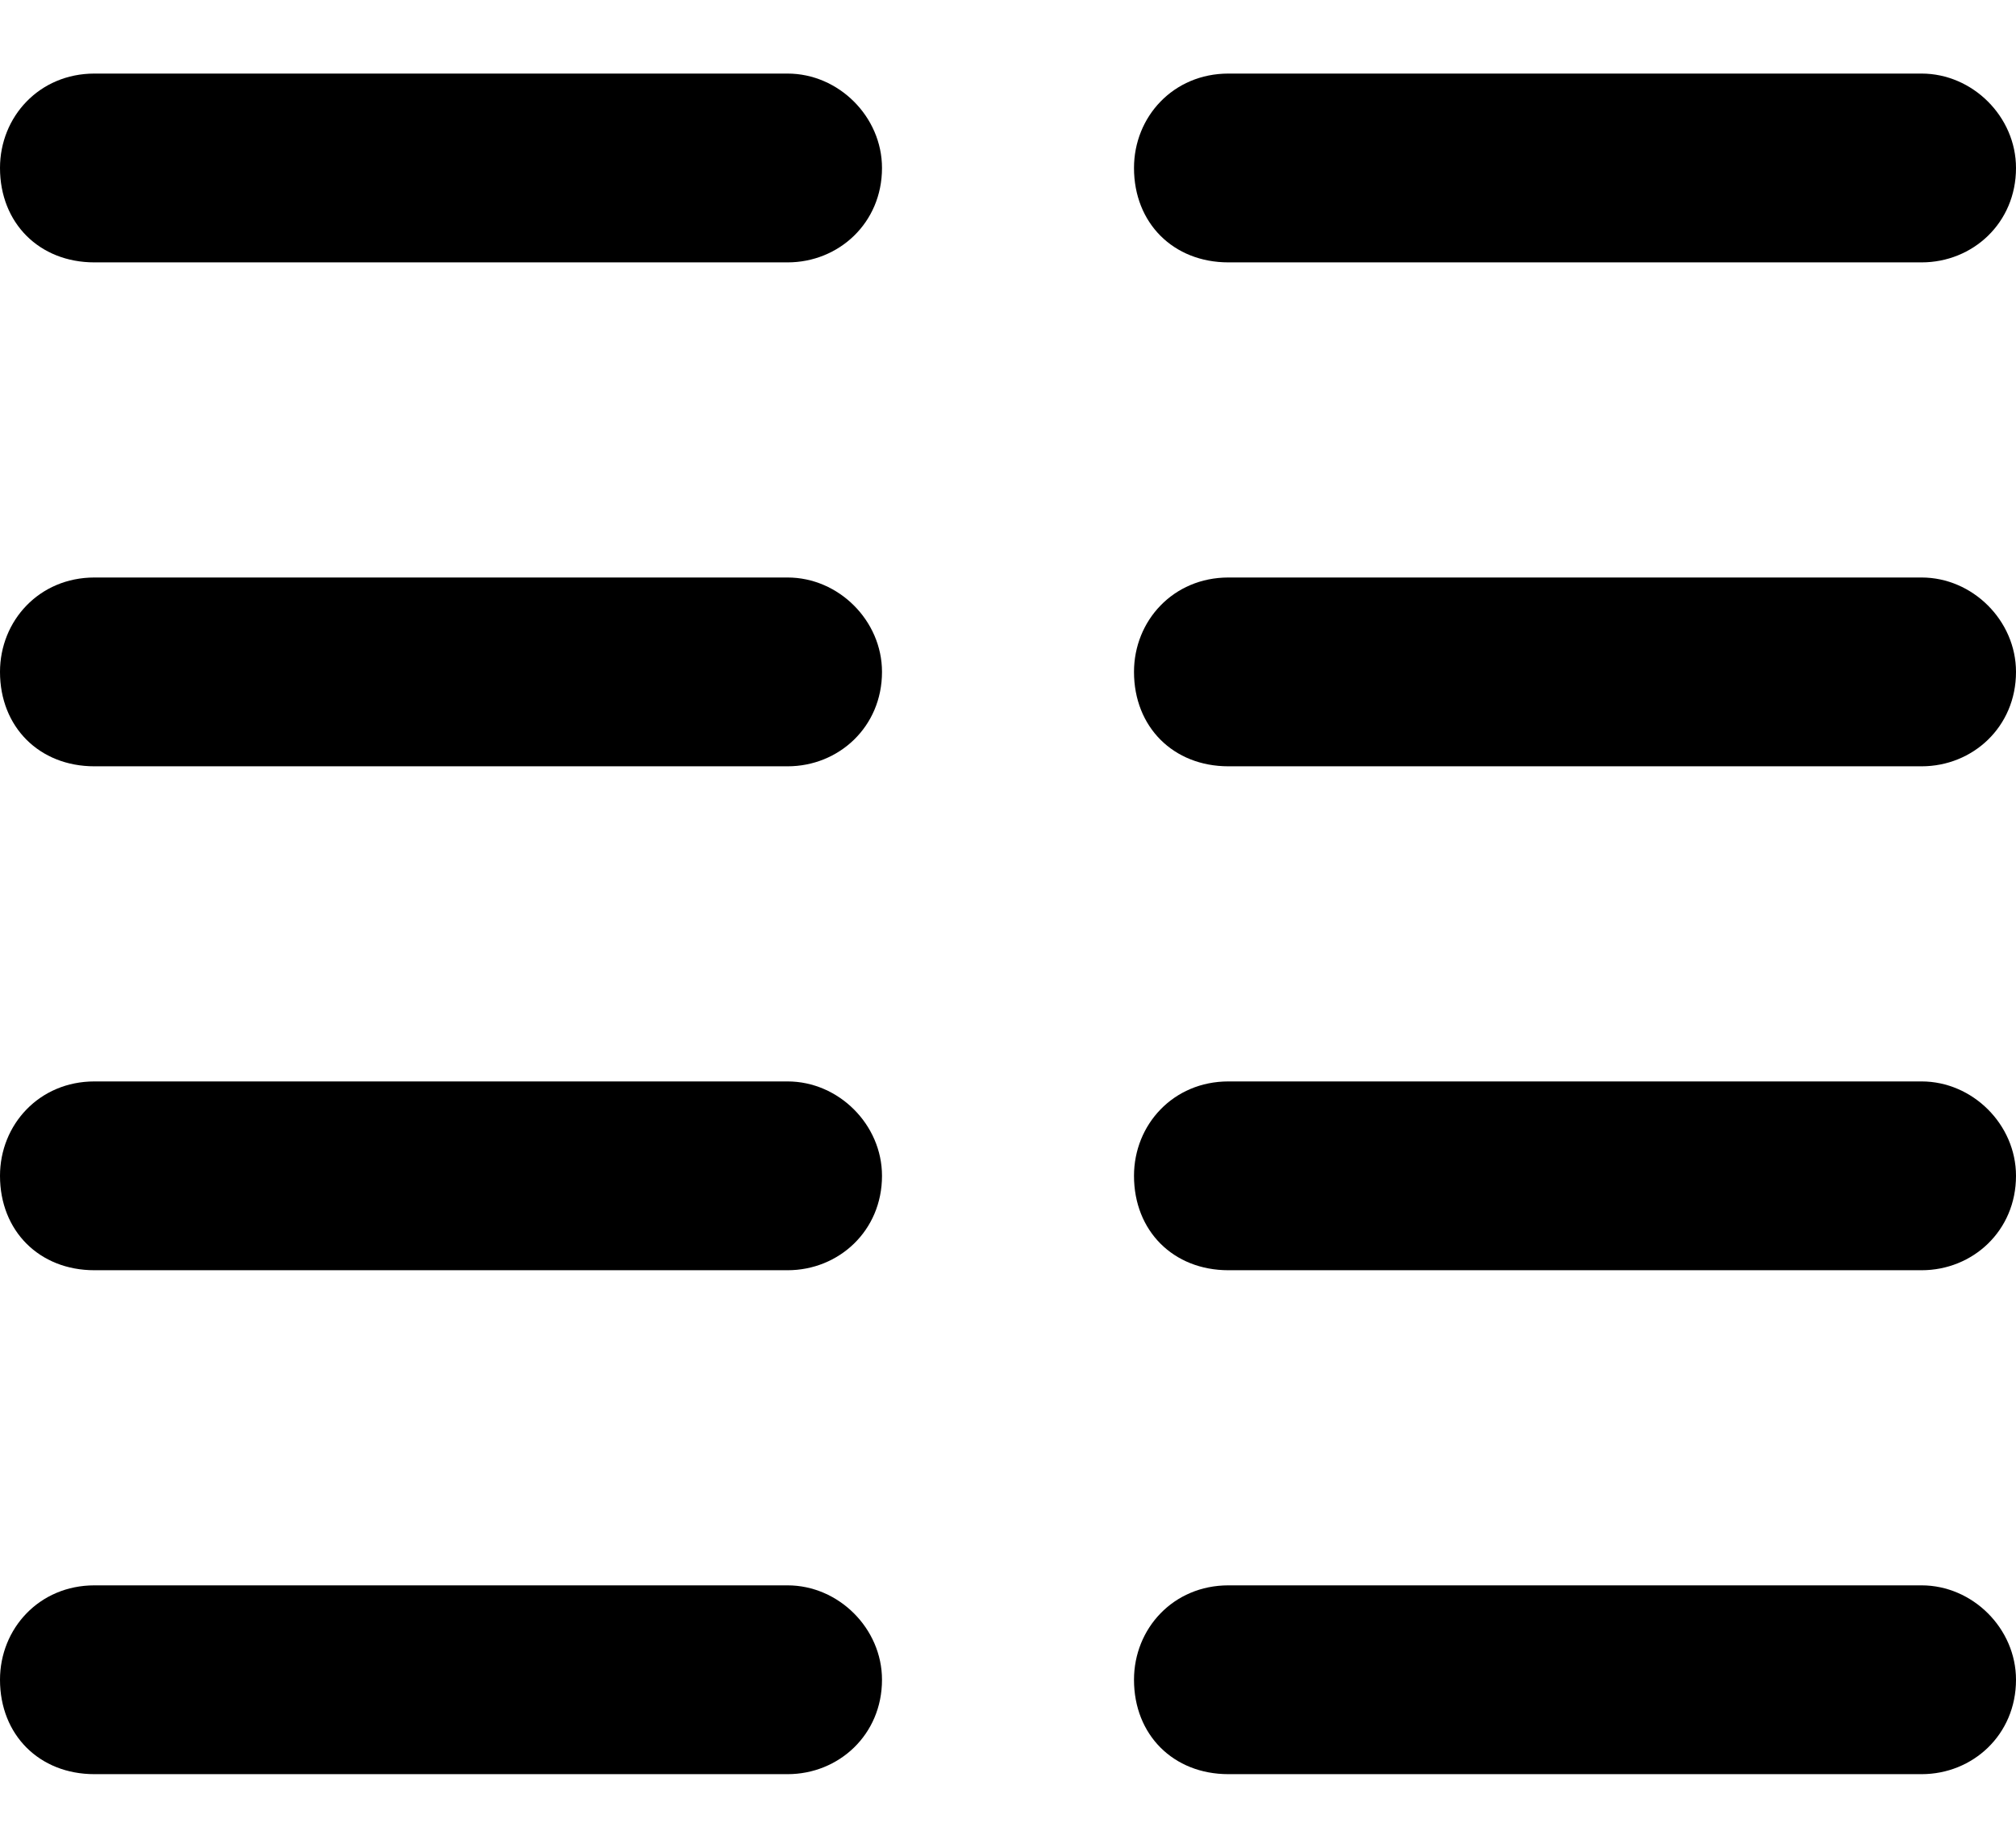
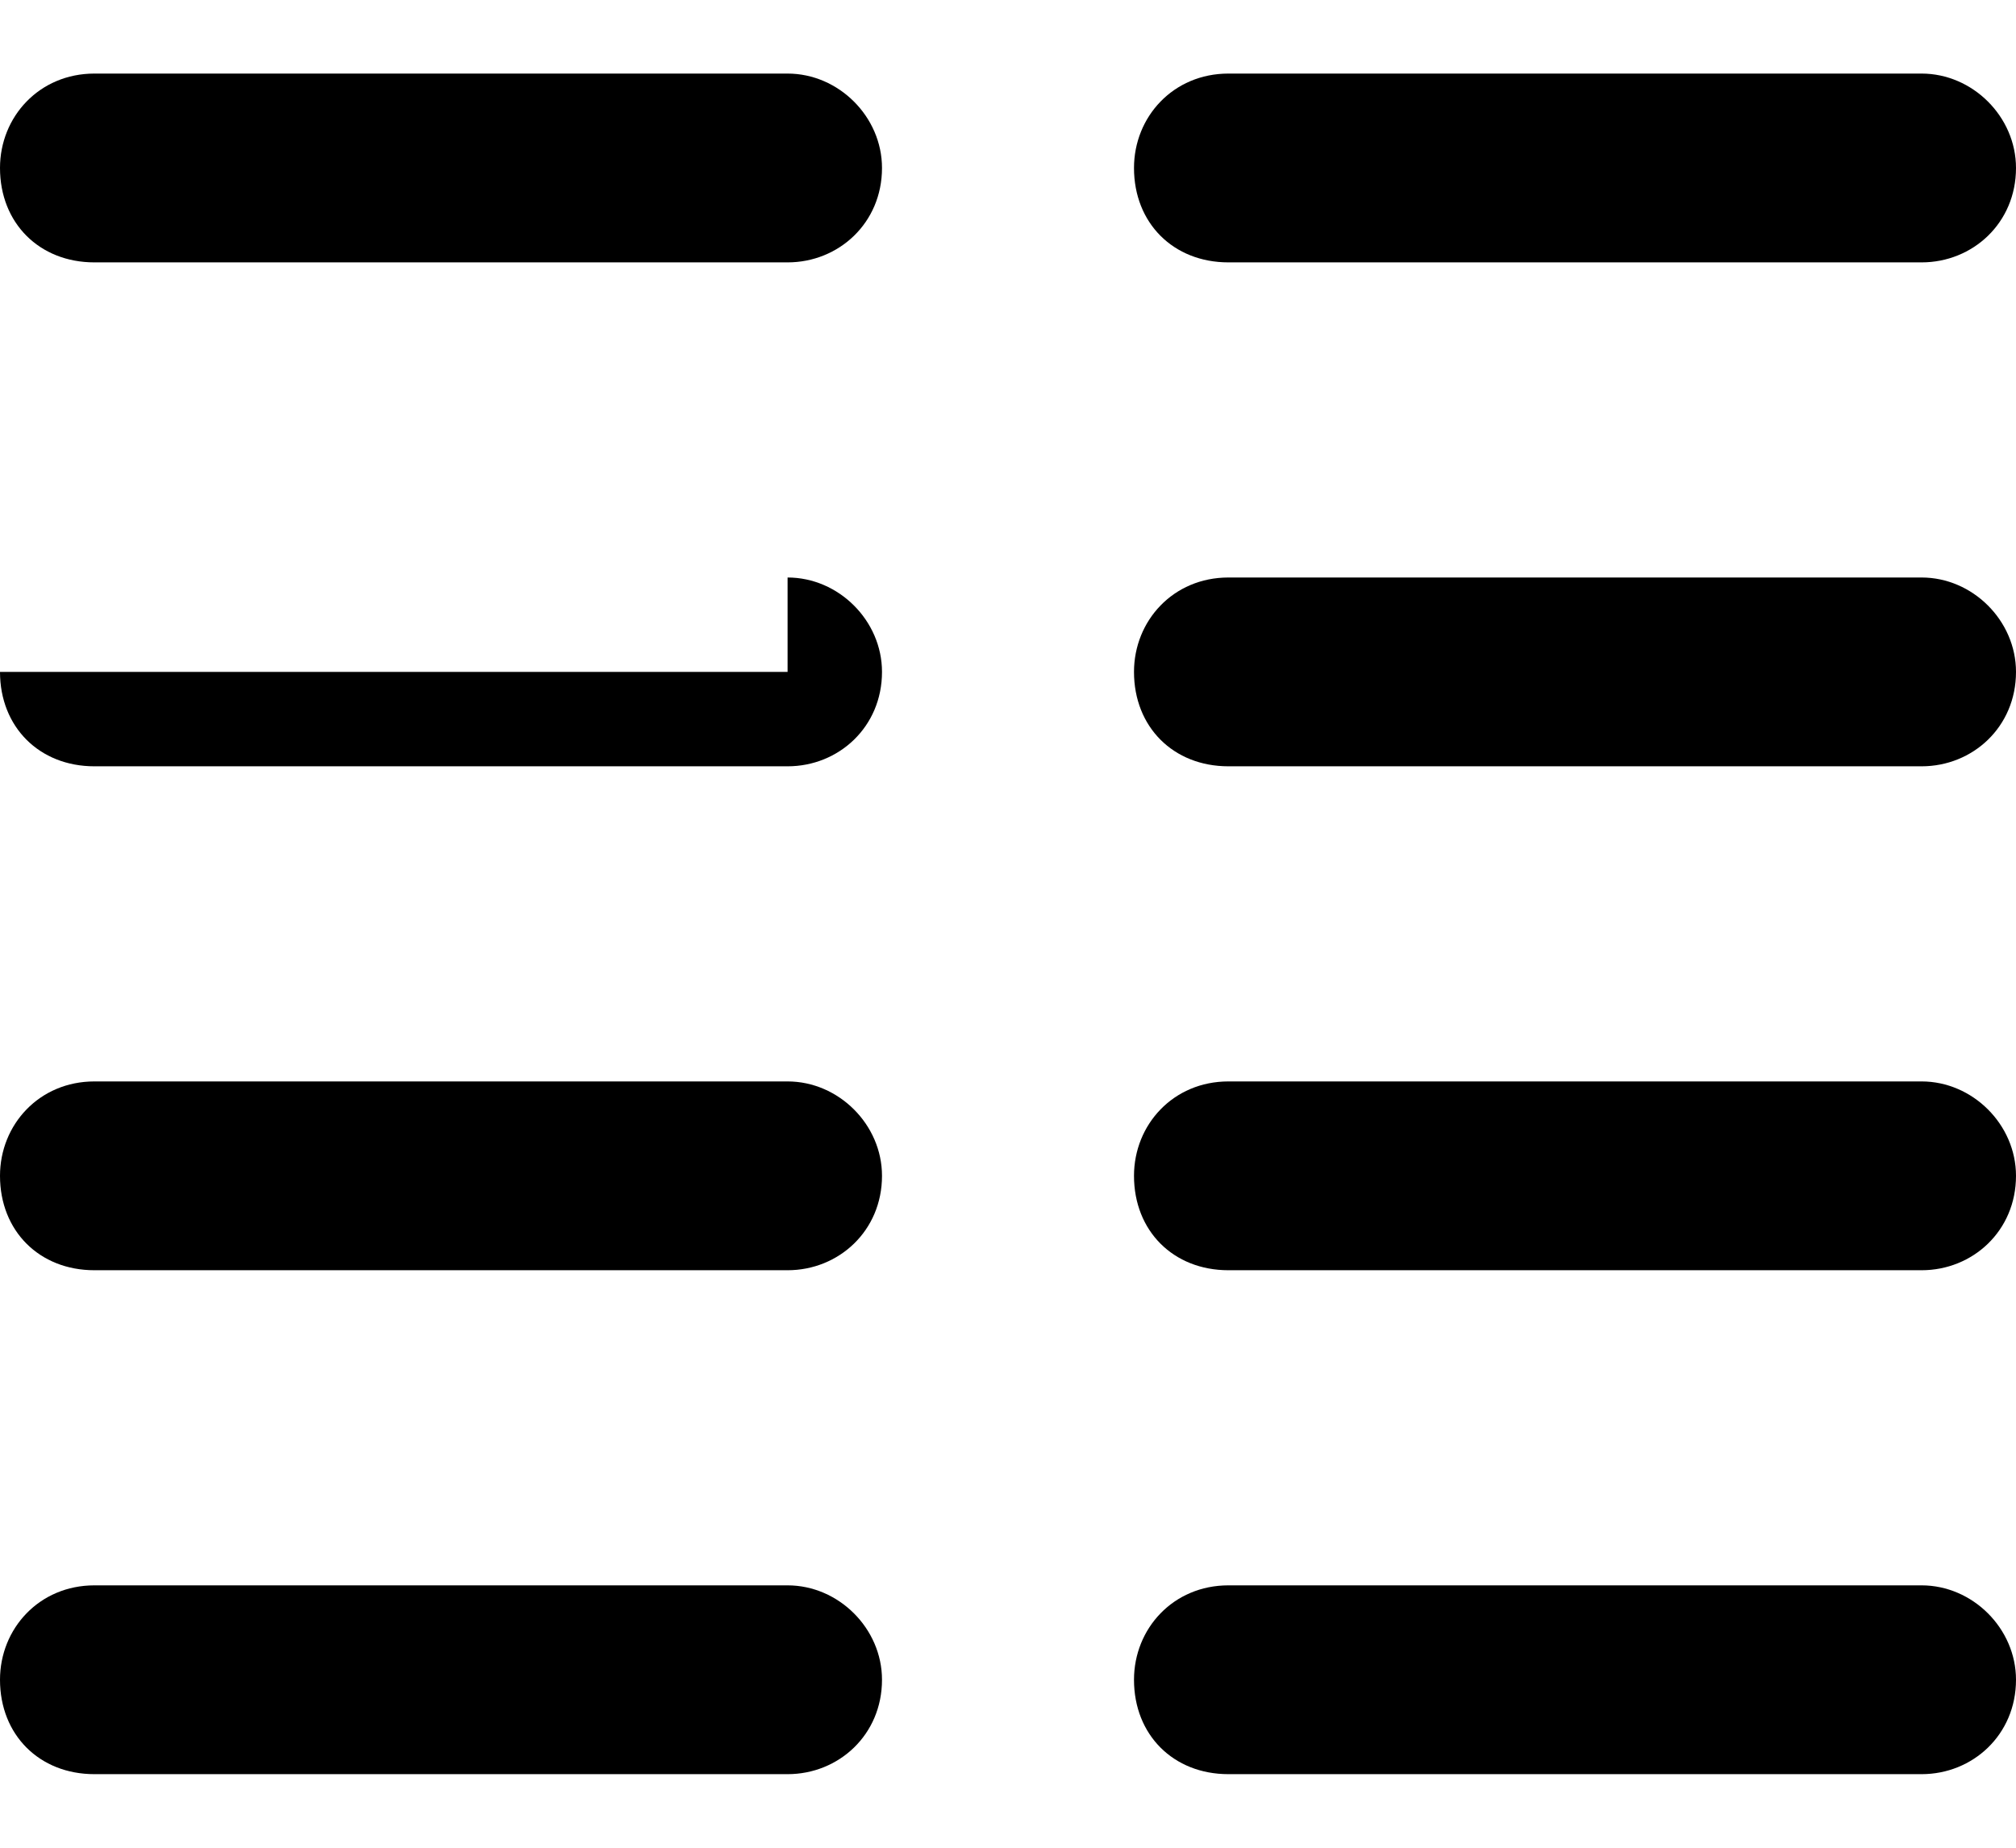
<svg xmlns="http://www.w3.org/2000/svg" width="12" height="11" viewBox="0 0 12 11" fill="none">
-   <path d="M4.688 0.438C4.992 0.438 5.25 0.695 5.25 1C5.25 1.328 4.992 1.562 4.688 1.562H0.562C0.234 1.562 0 1.328 0 1C0 0.695 0.234 0.438 0.562 0.438H4.688ZM4.688 3.438C4.992 3.438 5.25 3.695 5.25 4C5.25 4.328 4.992 4.562 4.688 4.562H0.562C0.234 4.562 0 4.328 0 4C0 3.695 0.234 3.438 0.562 3.438H4.688ZM0 7C0 6.695 0.234 6.438 0.562 6.438H4.688C4.992 6.438 5.25 6.695 5.25 7C5.25 7.328 4.992 7.562 4.688 7.562H0.562C0.234 7.562 0 7.328 0 7ZM4.688 9.438C4.992 9.438 5.25 9.695 5.25 10C5.25 10.328 4.992 10.562 4.688 10.562H0.562C0.234 10.562 0 10.328 0 10C0 9.695 0.234 9.438 0.562 9.438H4.688ZM6.75 4C6.75 3.695 6.984 3.438 7.312 3.438H11.438C11.742 3.438 12 3.695 12 4C12 4.328 11.742 4.562 11.438 4.562H7.312C6.984 4.562 6.75 4.328 6.75 4ZM11.438 0.438C11.742 0.438 12 0.695 12 1C12 1.328 11.742 1.562 11.438 1.562H7.312C6.984 1.562 6.75 1.328 6.75 1C6.75 0.695 6.984 0.438 7.312 0.438H11.438ZM6.75 7C6.75 6.695 6.984 6.438 7.312 6.438H11.438C11.742 6.438 12 6.695 12 7C12 7.328 11.742 7.562 11.438 7.562H7.312C6.984 7.562 6.75 7.328 6.75 7ZM11.438 9.438C11.742 9.438 12 9.695 12 10C12 10.328 11.742 10.562 11.438 10.562H7.312C6.984 10.562 6.75 10.328 6.75 10C6.75 9.695 6.984 9.438 7.312 9.438H11.438Z" fill="currentColor" />
+   <path d="M4.688 0.438C4.992 0.438 5.25 0.695 5.25 1C5.25 1.328 4.992 1.562 4.688 1.562H0.562C0.234 1.562 0 1.328 0 1C0 0.695 0.234 0.438 0.562 0.438H4.688ZM4.688 3.438C4.992 3.438 5.25 3.695 5.25 4C5.25 4.328 4.992 4.562 4.688 4.562H0.562C0.234 4.562 0 4.328 0 4H4.688ZM0 7C0 6.695 0.234 6.438 0.562 6.438H4.688C4.992 6.438 5.25 6.695 5.25 7C5.25 7.328 4.992 7.562 4.688 7.562H0.562C0.234 7.562 0 7.328 0 7ZM4.688 9.438C4.992 9.438 5.25 9.695 5.25 10C5.25 10.328 4.992 10.562 4.688 10.562H0.562C0.234 10.562 0 10.328 0 10C0 9.695 0.234 9.438 0.562 9.438H4.688ZM6.75 4C6.75 3.695 6.984 3.438 7.312 3.438H11.438C11.742 3.438 12 3.695 12 4C12 4.328 11.742 4.562 11.438 4.562H7.312C6.984 4.562 6.75 4.328 6.75 4ZM11.438 0.438C11.742 0.438 12 0.695 12 1C12 1.328 11.742 1.562 11.438 1.562H7.312C6.984 1.562 6.75 1.328 6.75 1C6.75 0.695 6.984 0.438 7.312 0.438H11.438ZM6.75 7C6.75 6.695 6.984 6.438 7.312 6.438H11.438C11.742 6.438 12 6.695 12 7C12 7.328 11.742 7.562 11.438 7.562H7.312C6.984 7.562 6.75 7.328 6.75 7ZM11.438 9.438C11.742 9.438 12 9.695 12 10C12 10.328 11.742 10.562 11.438 10.562H7.312C6.984 10.562 6.75 10.328 6.75 10C6.75 9.695 6.984 9.438 7.312 9.438H11.438Z" fill="currentColor" />
</svg>